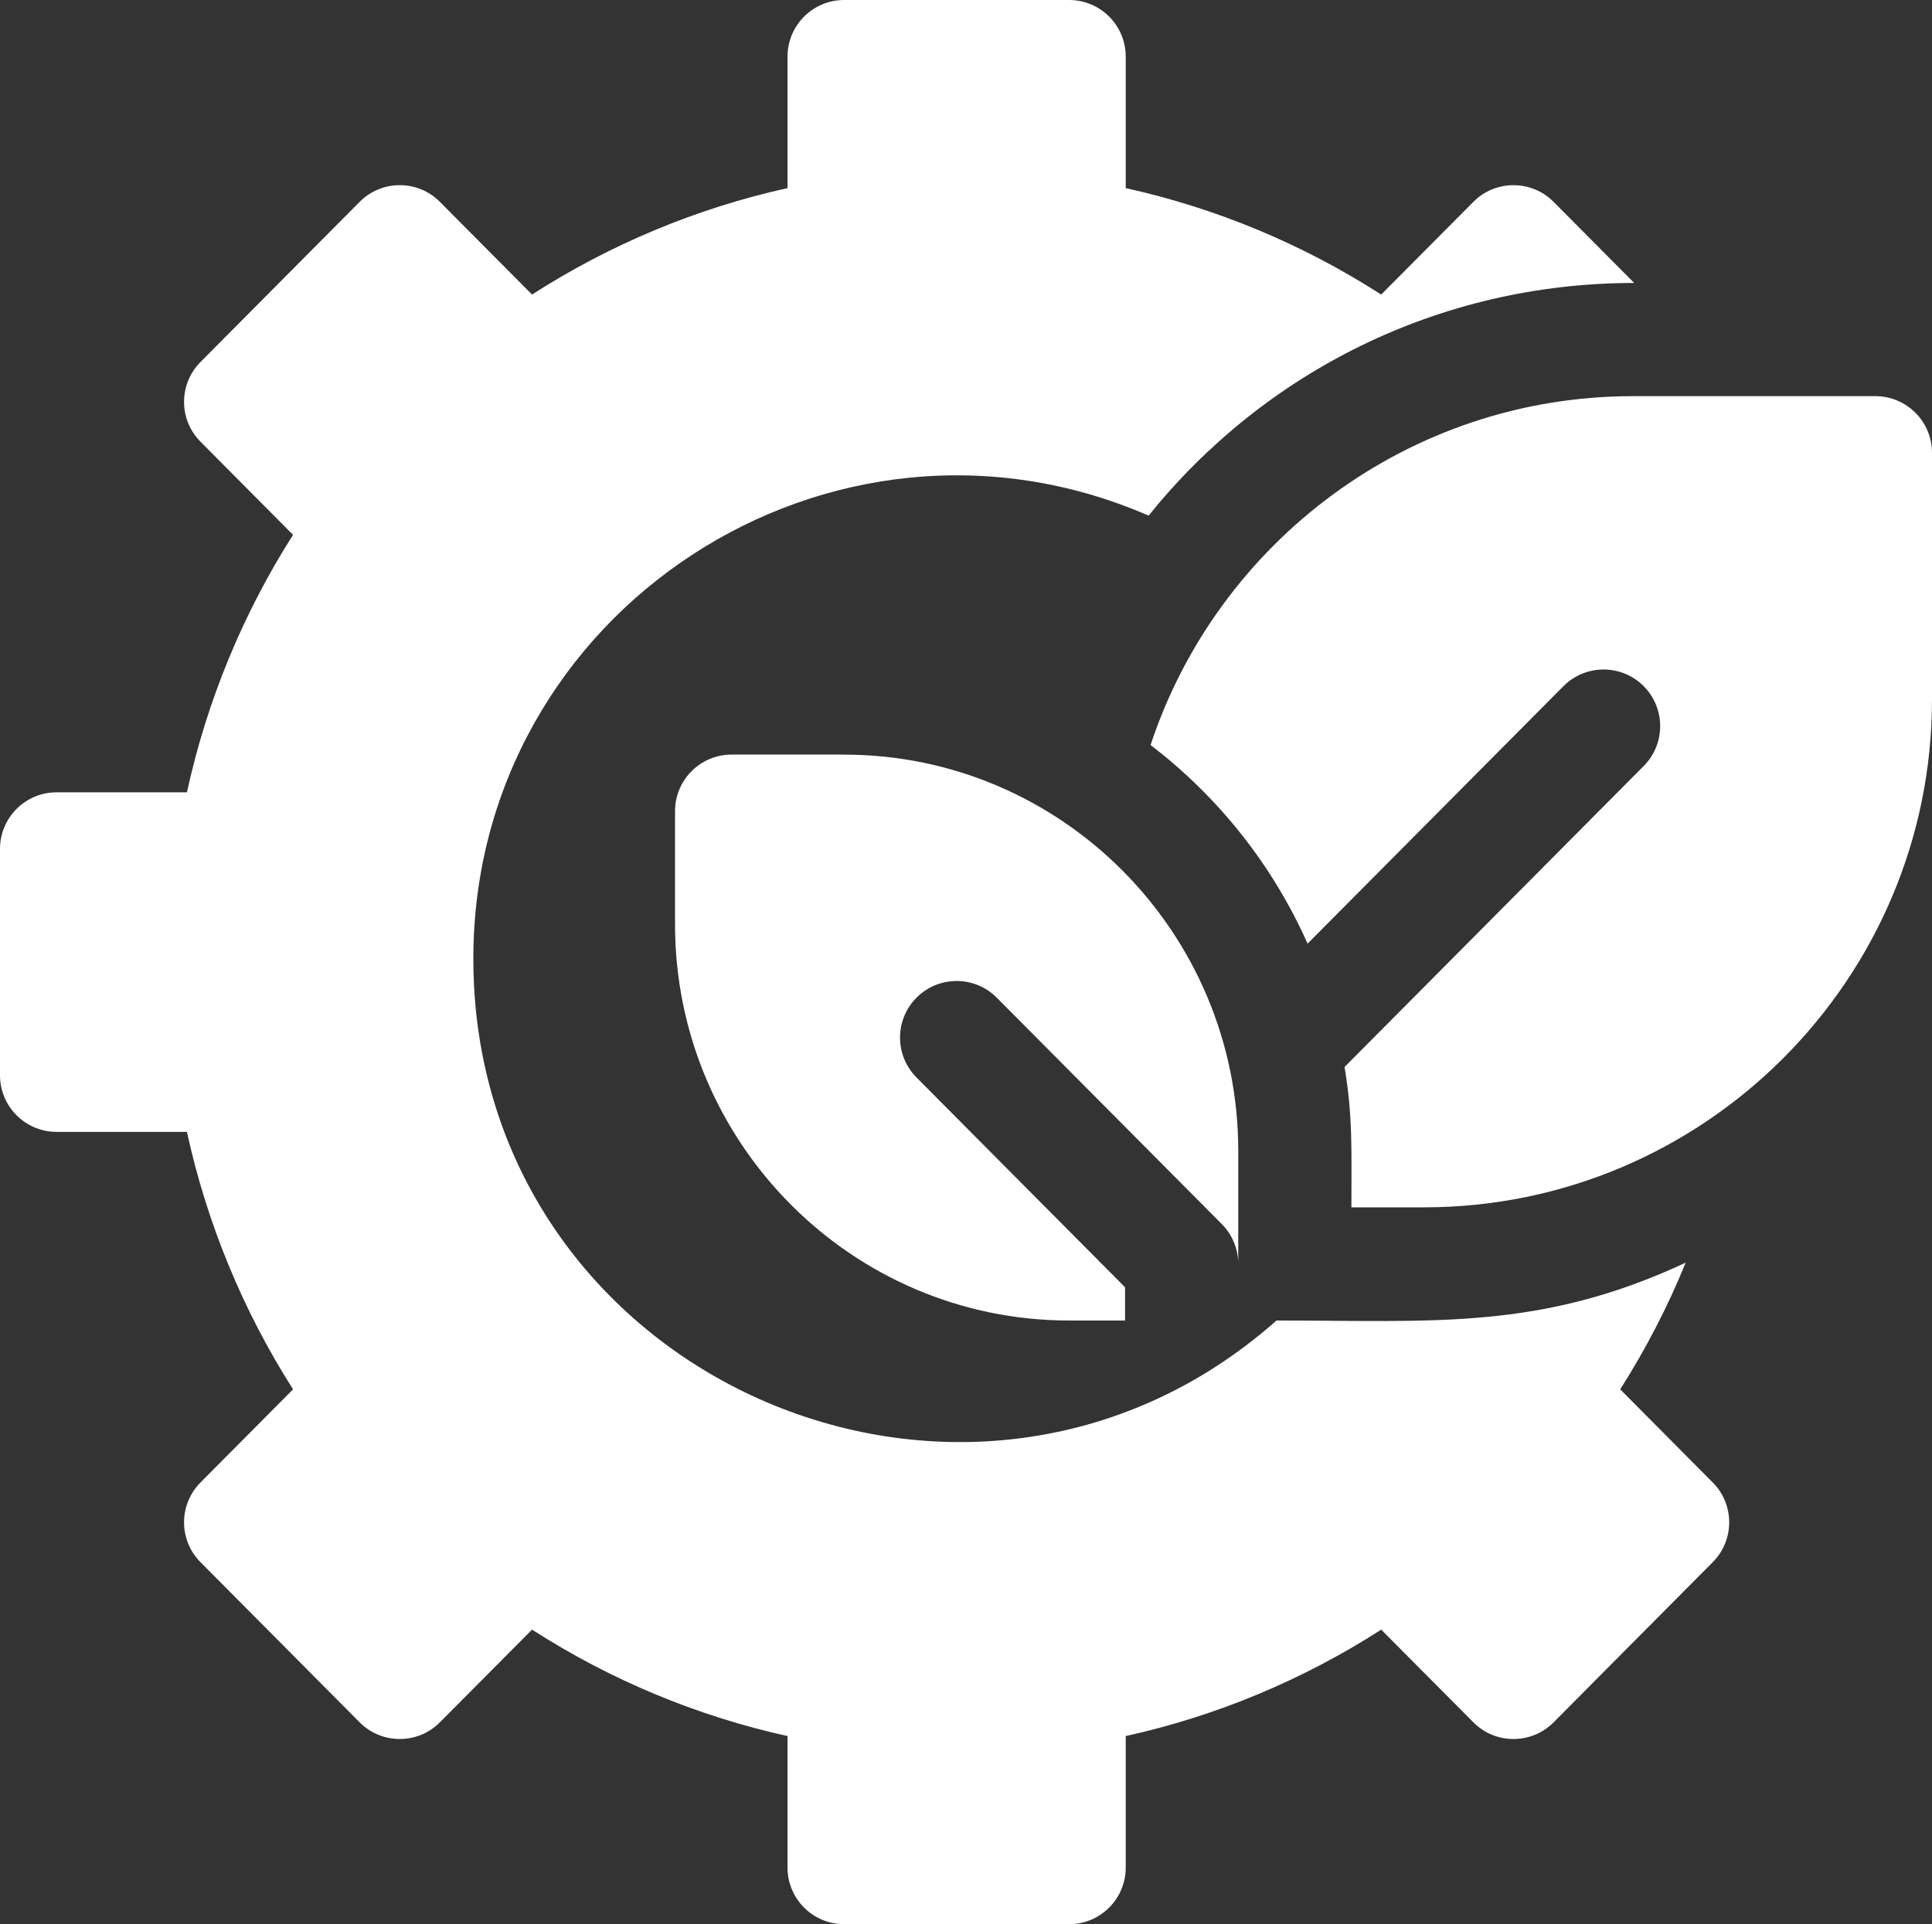
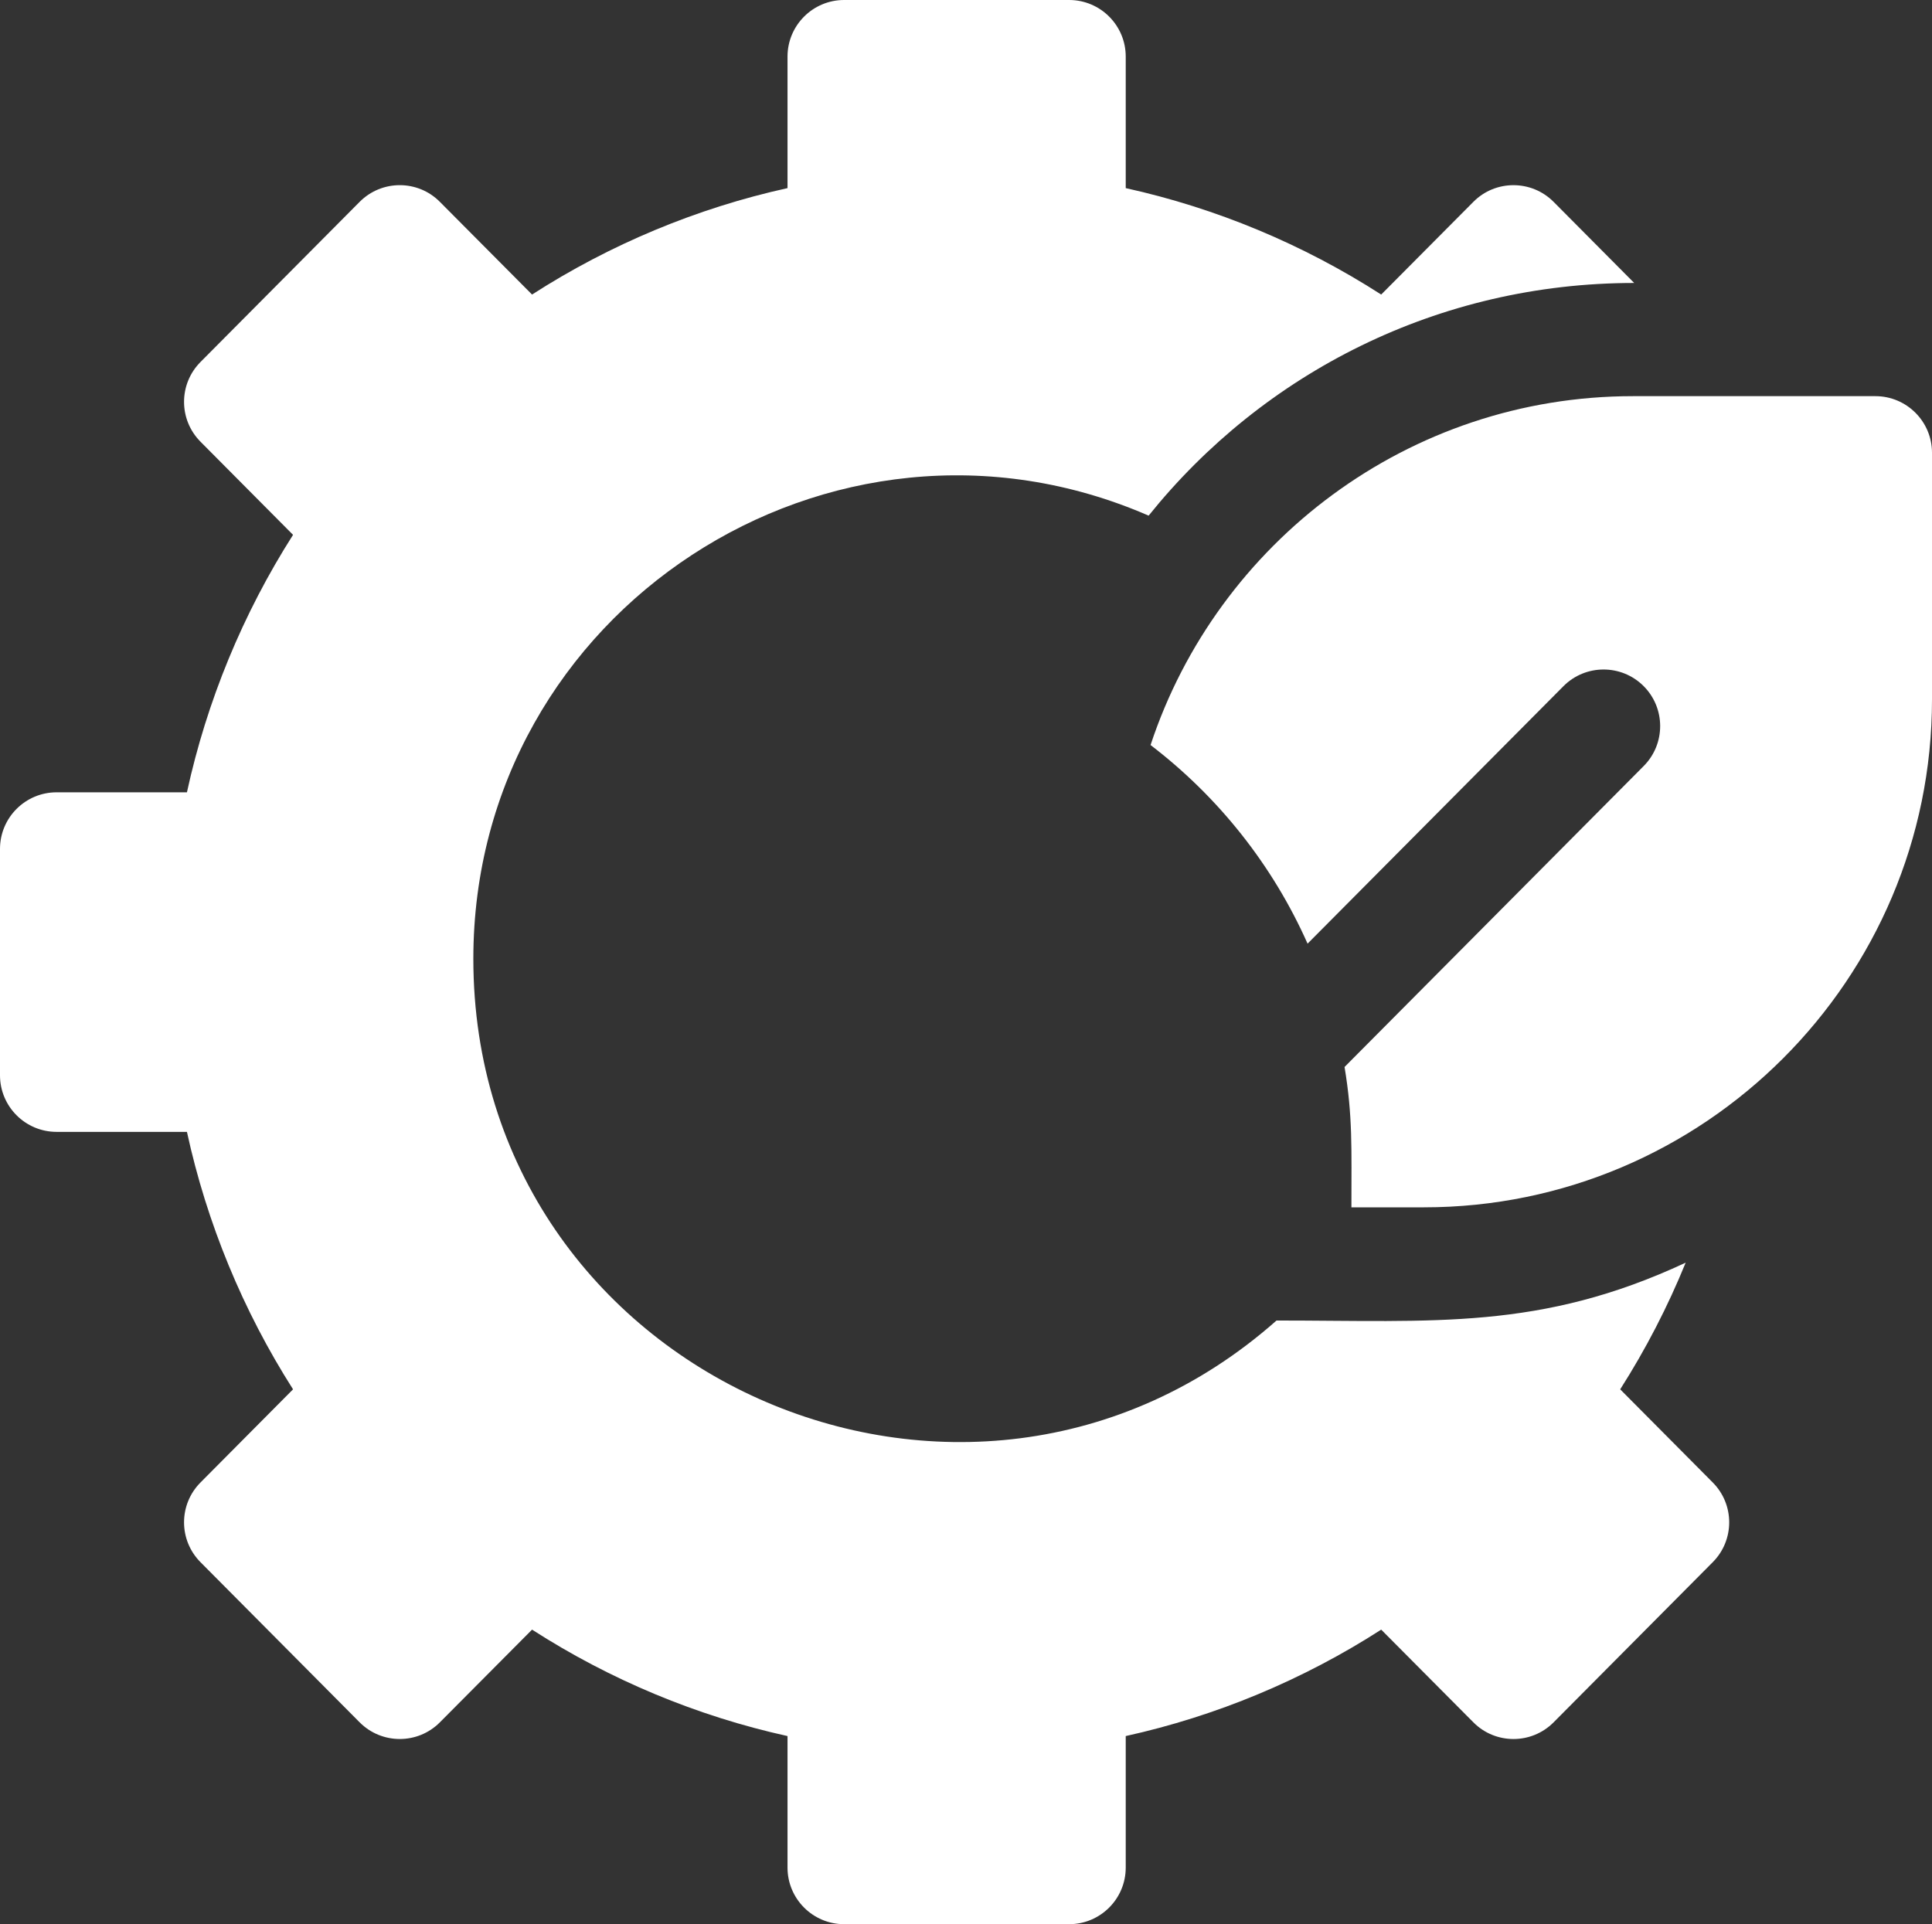
<svg xmlns="http://www.w3.org/2000/svg" id="Layer_2" data-name="Layer 2" viewBox="0 0 512 510">
  <rect x="0" y="0" width="512" height="510" fill="#333333" stroke="none" />
  <defs>
    <style>
      .cls-1 {
        fill: #fff;
      }
    </style>
  </defs>
  <g id="Layer_1-2" data-name="Layer 1">
    <path class="cls-1" d="M453.89,392.92l-24.52-24.68c6.78-10.64,12.59-21.89,17.35-33.57-38.56,17.99-66.73,15.33-108.43,15.33-82,72.6-212.85,14.71-212.85-95.87,0-92.34,94.92-154.01,178.96-117.46,30.45-37.88,76.79-61.67,128.68-61.67l-21.35-21.49c-5.88-5.92-15.46-5.89-21.28,0l-24.42,24.56c-20.7-13.32-43.73-22.92-67.7-28.21V15c0-8.28-6.72-15-15-15h-59.63c-8.28,0-15,6.72-15,15v34.86c-23.97,5.29-47,14.89-67.7,28.21l-24.42-24.56c-5.82-5.89-15.39-5.93-21.28,0l-42.16,42.43c-5.82,5.85-5.82,15.29,0,21.14l24.52,24.68c-13.29,20.86-22.86,44.08-28.12,68.24H15c-8.28,0-15,6.72-15,15v60c0,8.28,6.72,15,15,15h34.54c5.26,24.16,14.83,47.38,28.12,68.24l-24.52,24.68c-5.82,5.85-5.82,15.29,0,21.14l42.16,42.43c5.88,5.92,15.45,5.89,21.28,0l24.42-24.56c20.7,13.32,43.73,22.92,67.7,28.21v34.86c0,8.28,6.72,15,15,15h59.63c8.28,0,15-6.72,15-15v-34.86c23.97-5.29,47-14.89,67.7-28.21l24.42,24.56c5.82,5.89,15.4,5.93,21.28,0l42.16-42.43c5.82-5.85,5.82-15.29,0-21.14Z" />
    <path class="cls-1" d="M512,120v65.37c0,74.24-60.39,134.63-134.63,134.63h-19.23c0-15.73.36-24.09-1.82-37.2l79.28-79.77c5.84-5.88,5.81-15.38-.06-21.22-5.88-5.84-15.38-5.81-21.22.07l-67.8,68.23c-9.28-20.87-23.69-38.95-41.61-52.64,17.72-53.65,68.35-92.47,127.86-92.47h64.23c8.28,0,15,6.72,15,15Z" />
-     <path class="cls-1" d="M223.7,200h-29.81c-8.29,0-15,6.71-15,15v30c0,57.9,46.85,105,104.44,105h14.82v-8.81l-55.27-55.61c-5.84-5.88-5.81-15.38.07-21.21,5.88-5.84,15.38-5.81,21.21.07l59.63,60c2.79,2.81,4.36,6.61,4.36,10.57v-30c0-57.9-46.85-105-104.45-105Z" />
  </g>
</svg>